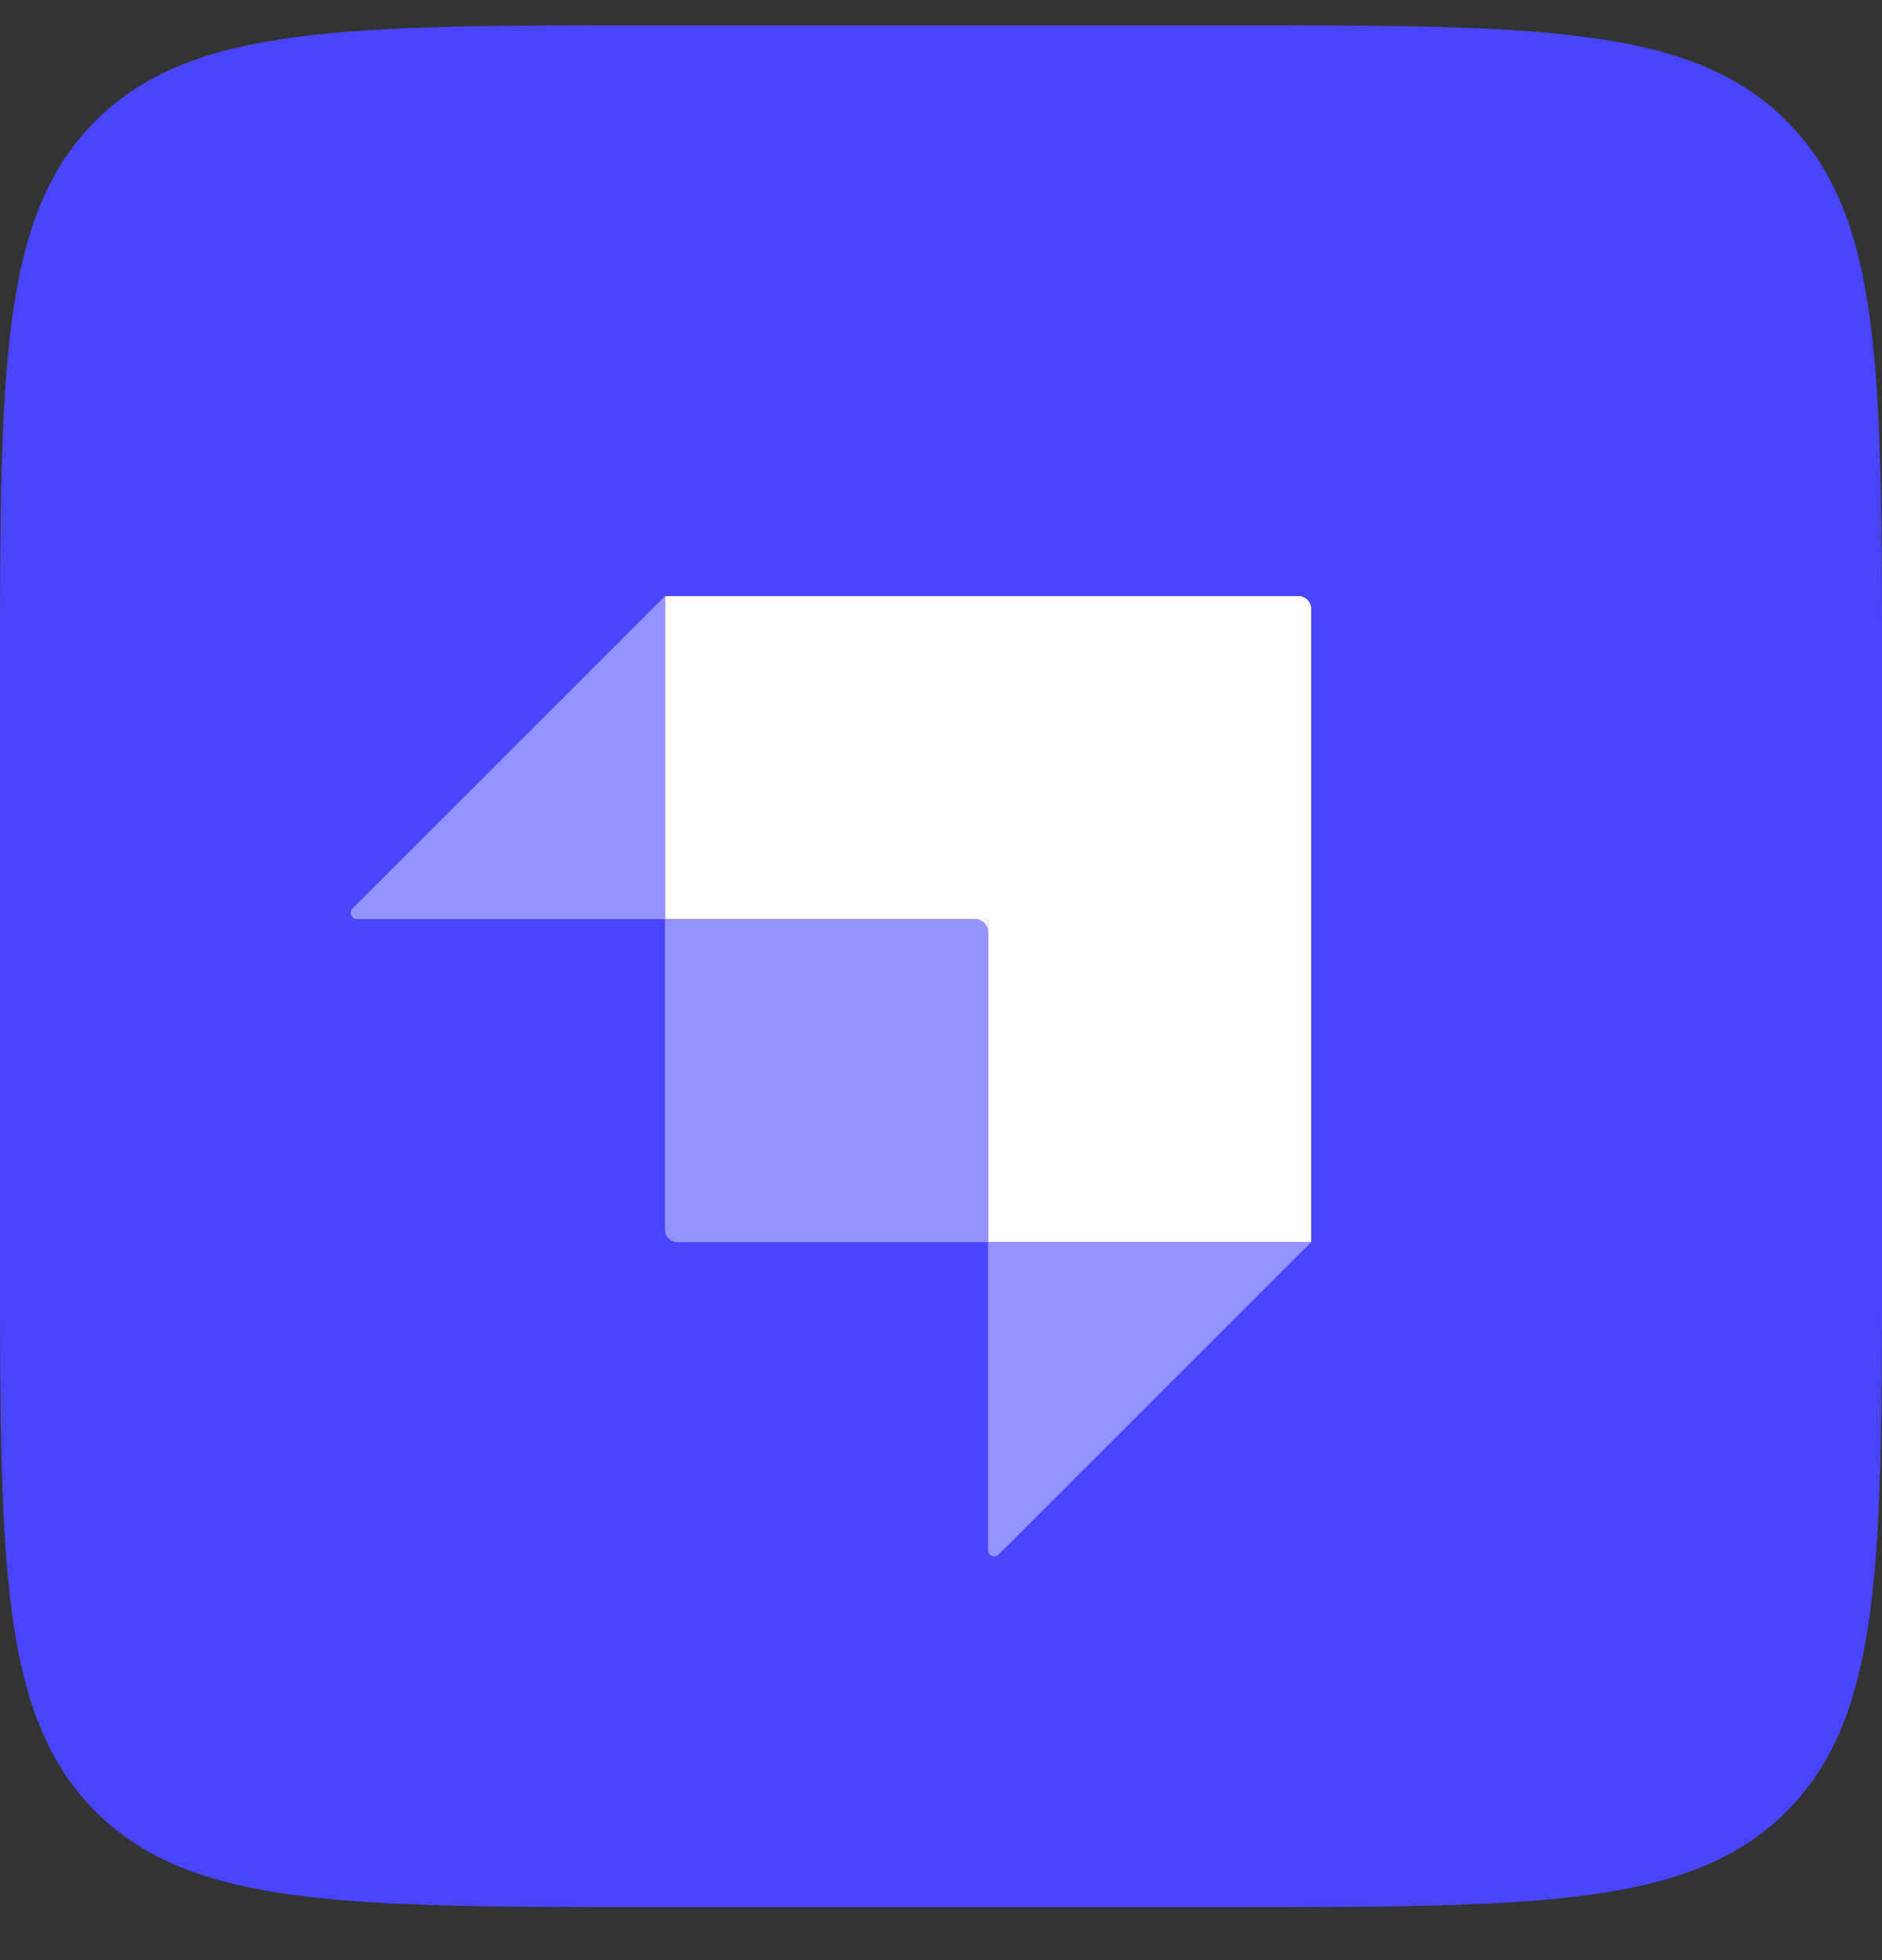
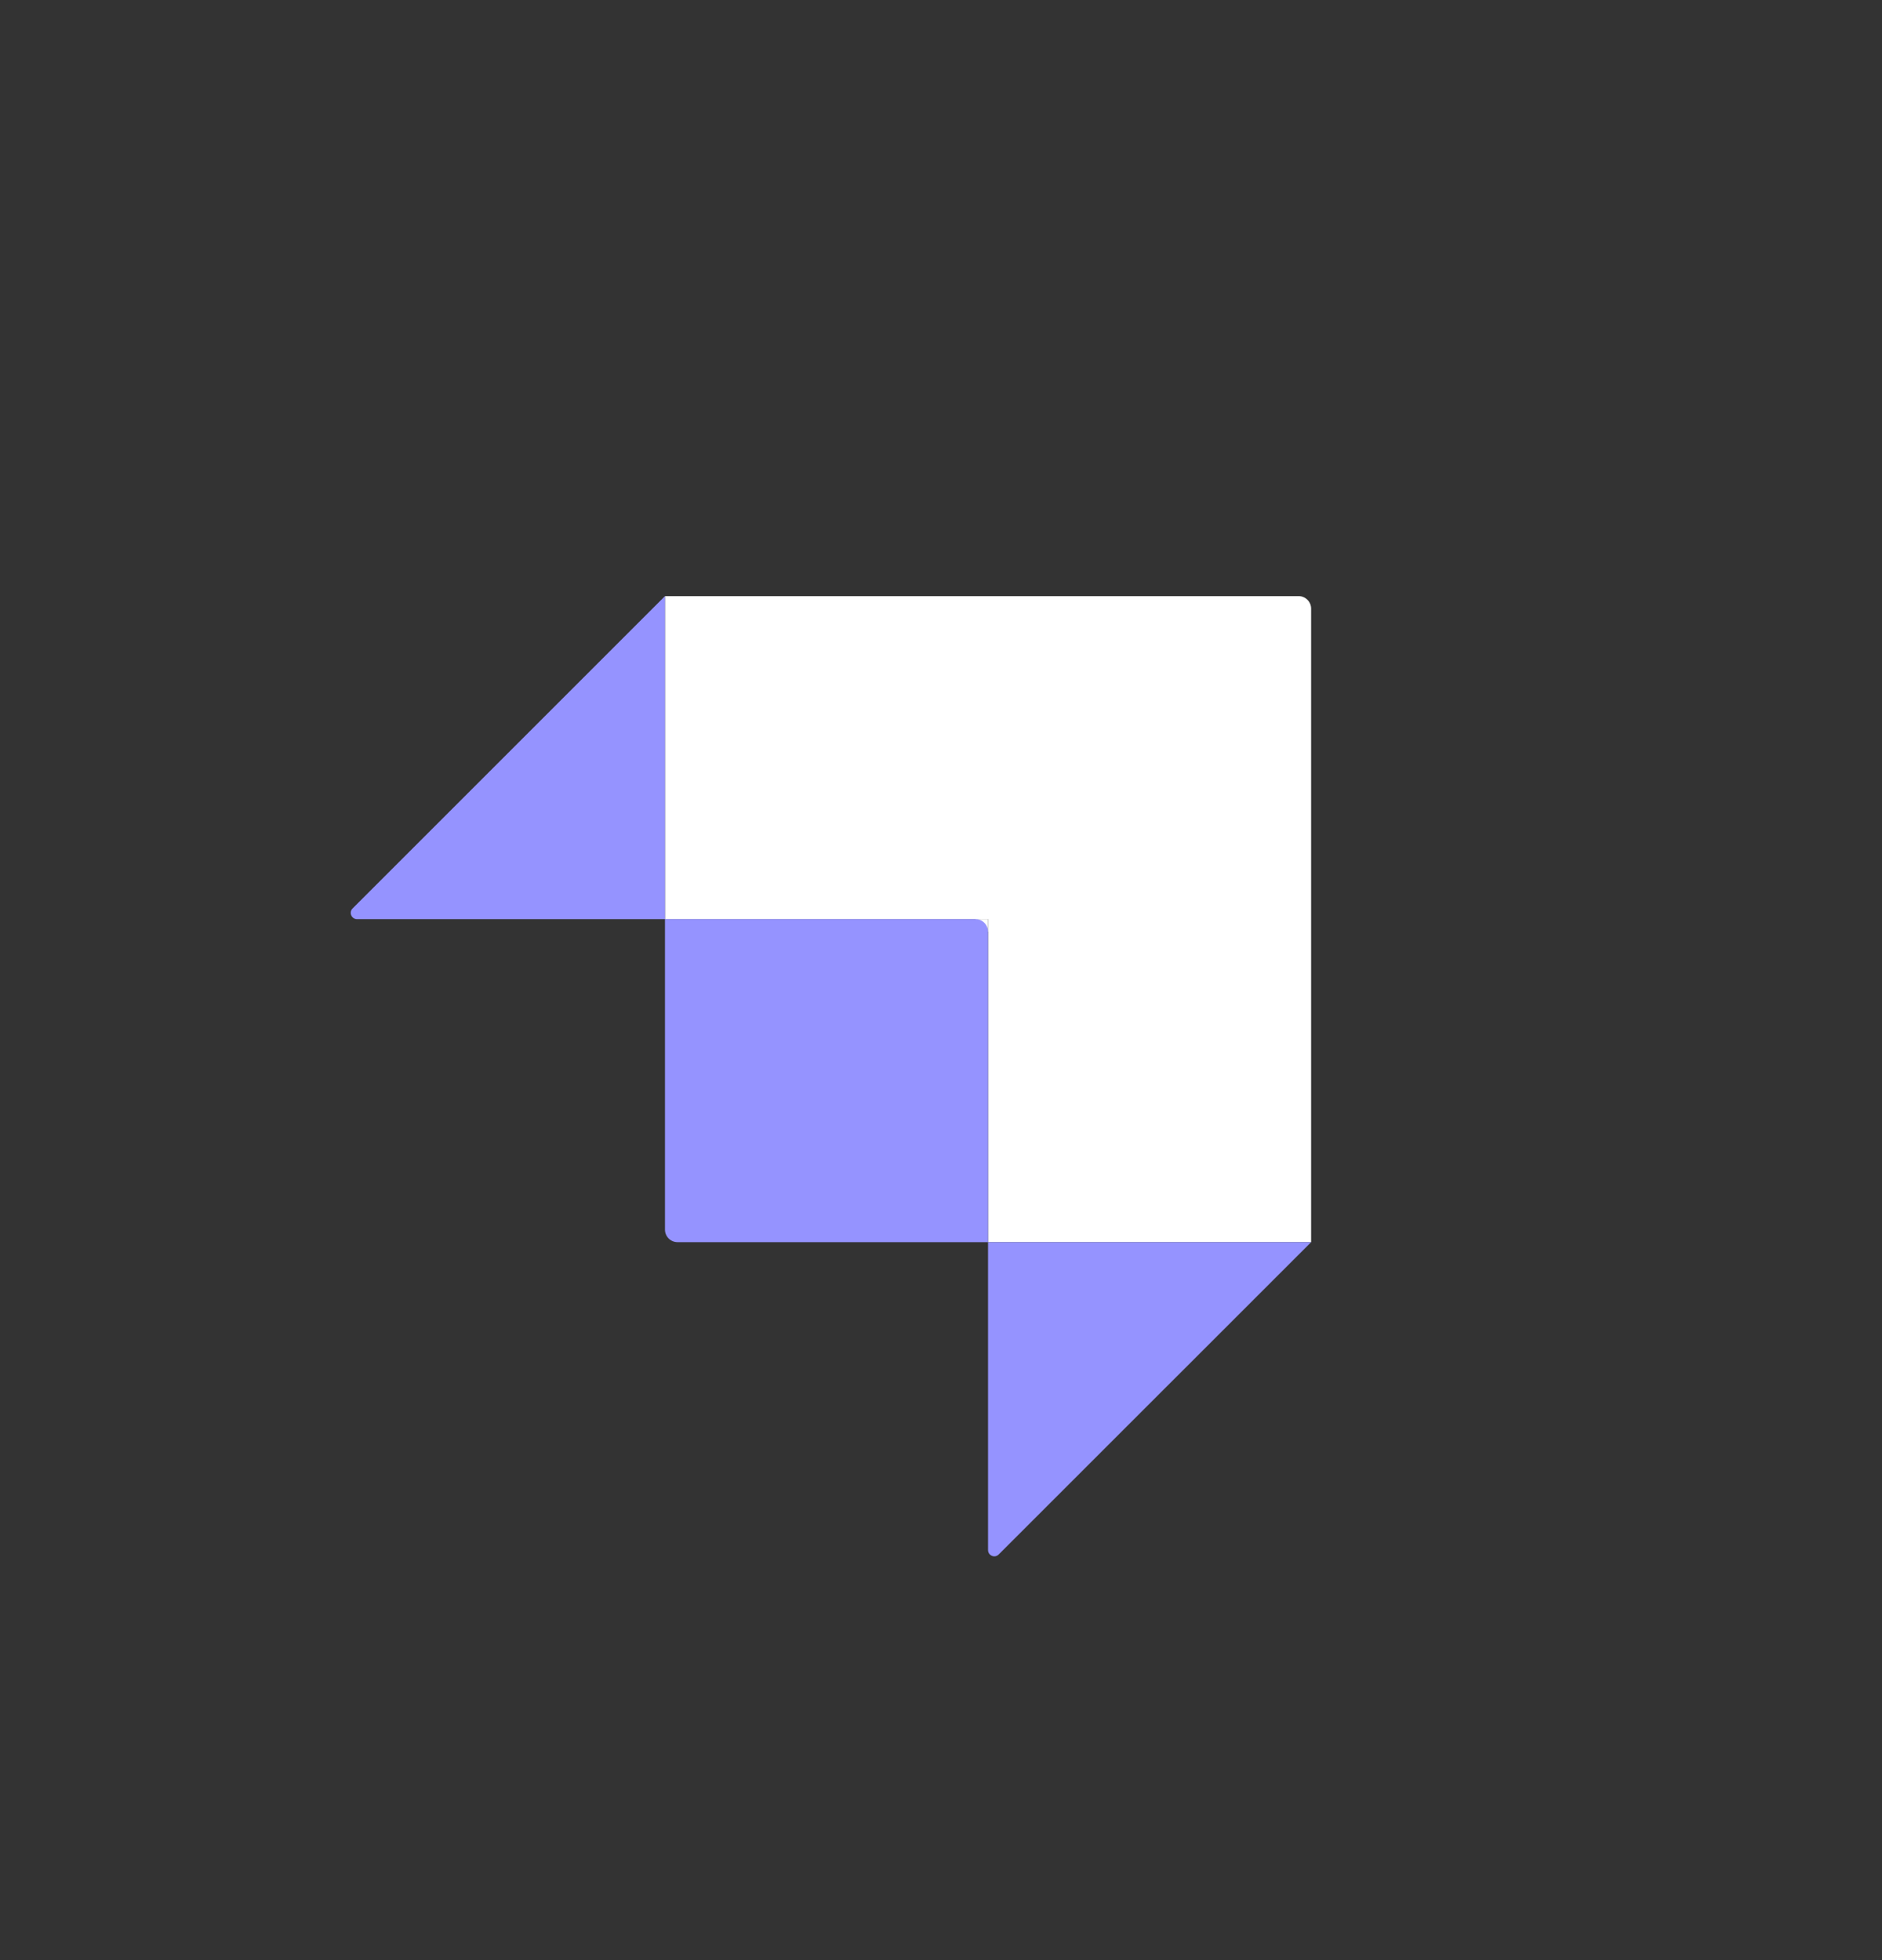
<svg xmlns="http://www.w3.org/2000/svg" width="24" height="25" viewBox="0 0 24 25" fill="none">
  <rect x="0" y="0" width="24" height="25" fill="#333333" stroke="none" />
-   <path d="M0 8.643C0 4.721 0 2.76 1.218 1.542C2.437 0.323 4.398 0.323 8.32 0.323H15.68C19.602 0.323 21.563 0.323 22.782 1.542C24 2.76 24 4.721 24 8.643V16.003C24 19.925 24 21.886 22.782 23.105C21.563 24.323 19.602 24.323 15.68 24.323H8.32C4.398 24.323 2.437 24.323 1.218 23.105C0 21.886 0 19.925 0 16.003V8.643Z" fill="#4945FF" />
  <path fill-rule="evenodd" clip-rule="evenodd" d="M16.56 7.603H8.48V11.723H12.6V15.843H16.72V7.763C16.72 7.675 16.648 7.603 16.56 7.603Z" fill="white" />
  <path d="M12.6 11.723H12.44V11.883H12.6V11.723Z" fill="white" />
  <path d="M8.48 11.723H12.44C12.528 11.723 12.6 11.795 12.6 11.883V15.843H8.64C8.552 15.843 8.48 15.771 8.48 15.683V11.723Z" fill="#9593FF" />
  <path d="M12.6 15.843H16.72L12.736 19.826C12.686 19.877 12.6 19.841 12.6 19.77V15.843Z" fill="#9593FF" />
  <path d="M8.48 11.723H4.553C4.482 11.723 4.446 11.637 4.496 11.587L8.48 7.603V11.723Z" fill="#9593FF" />
</svg>